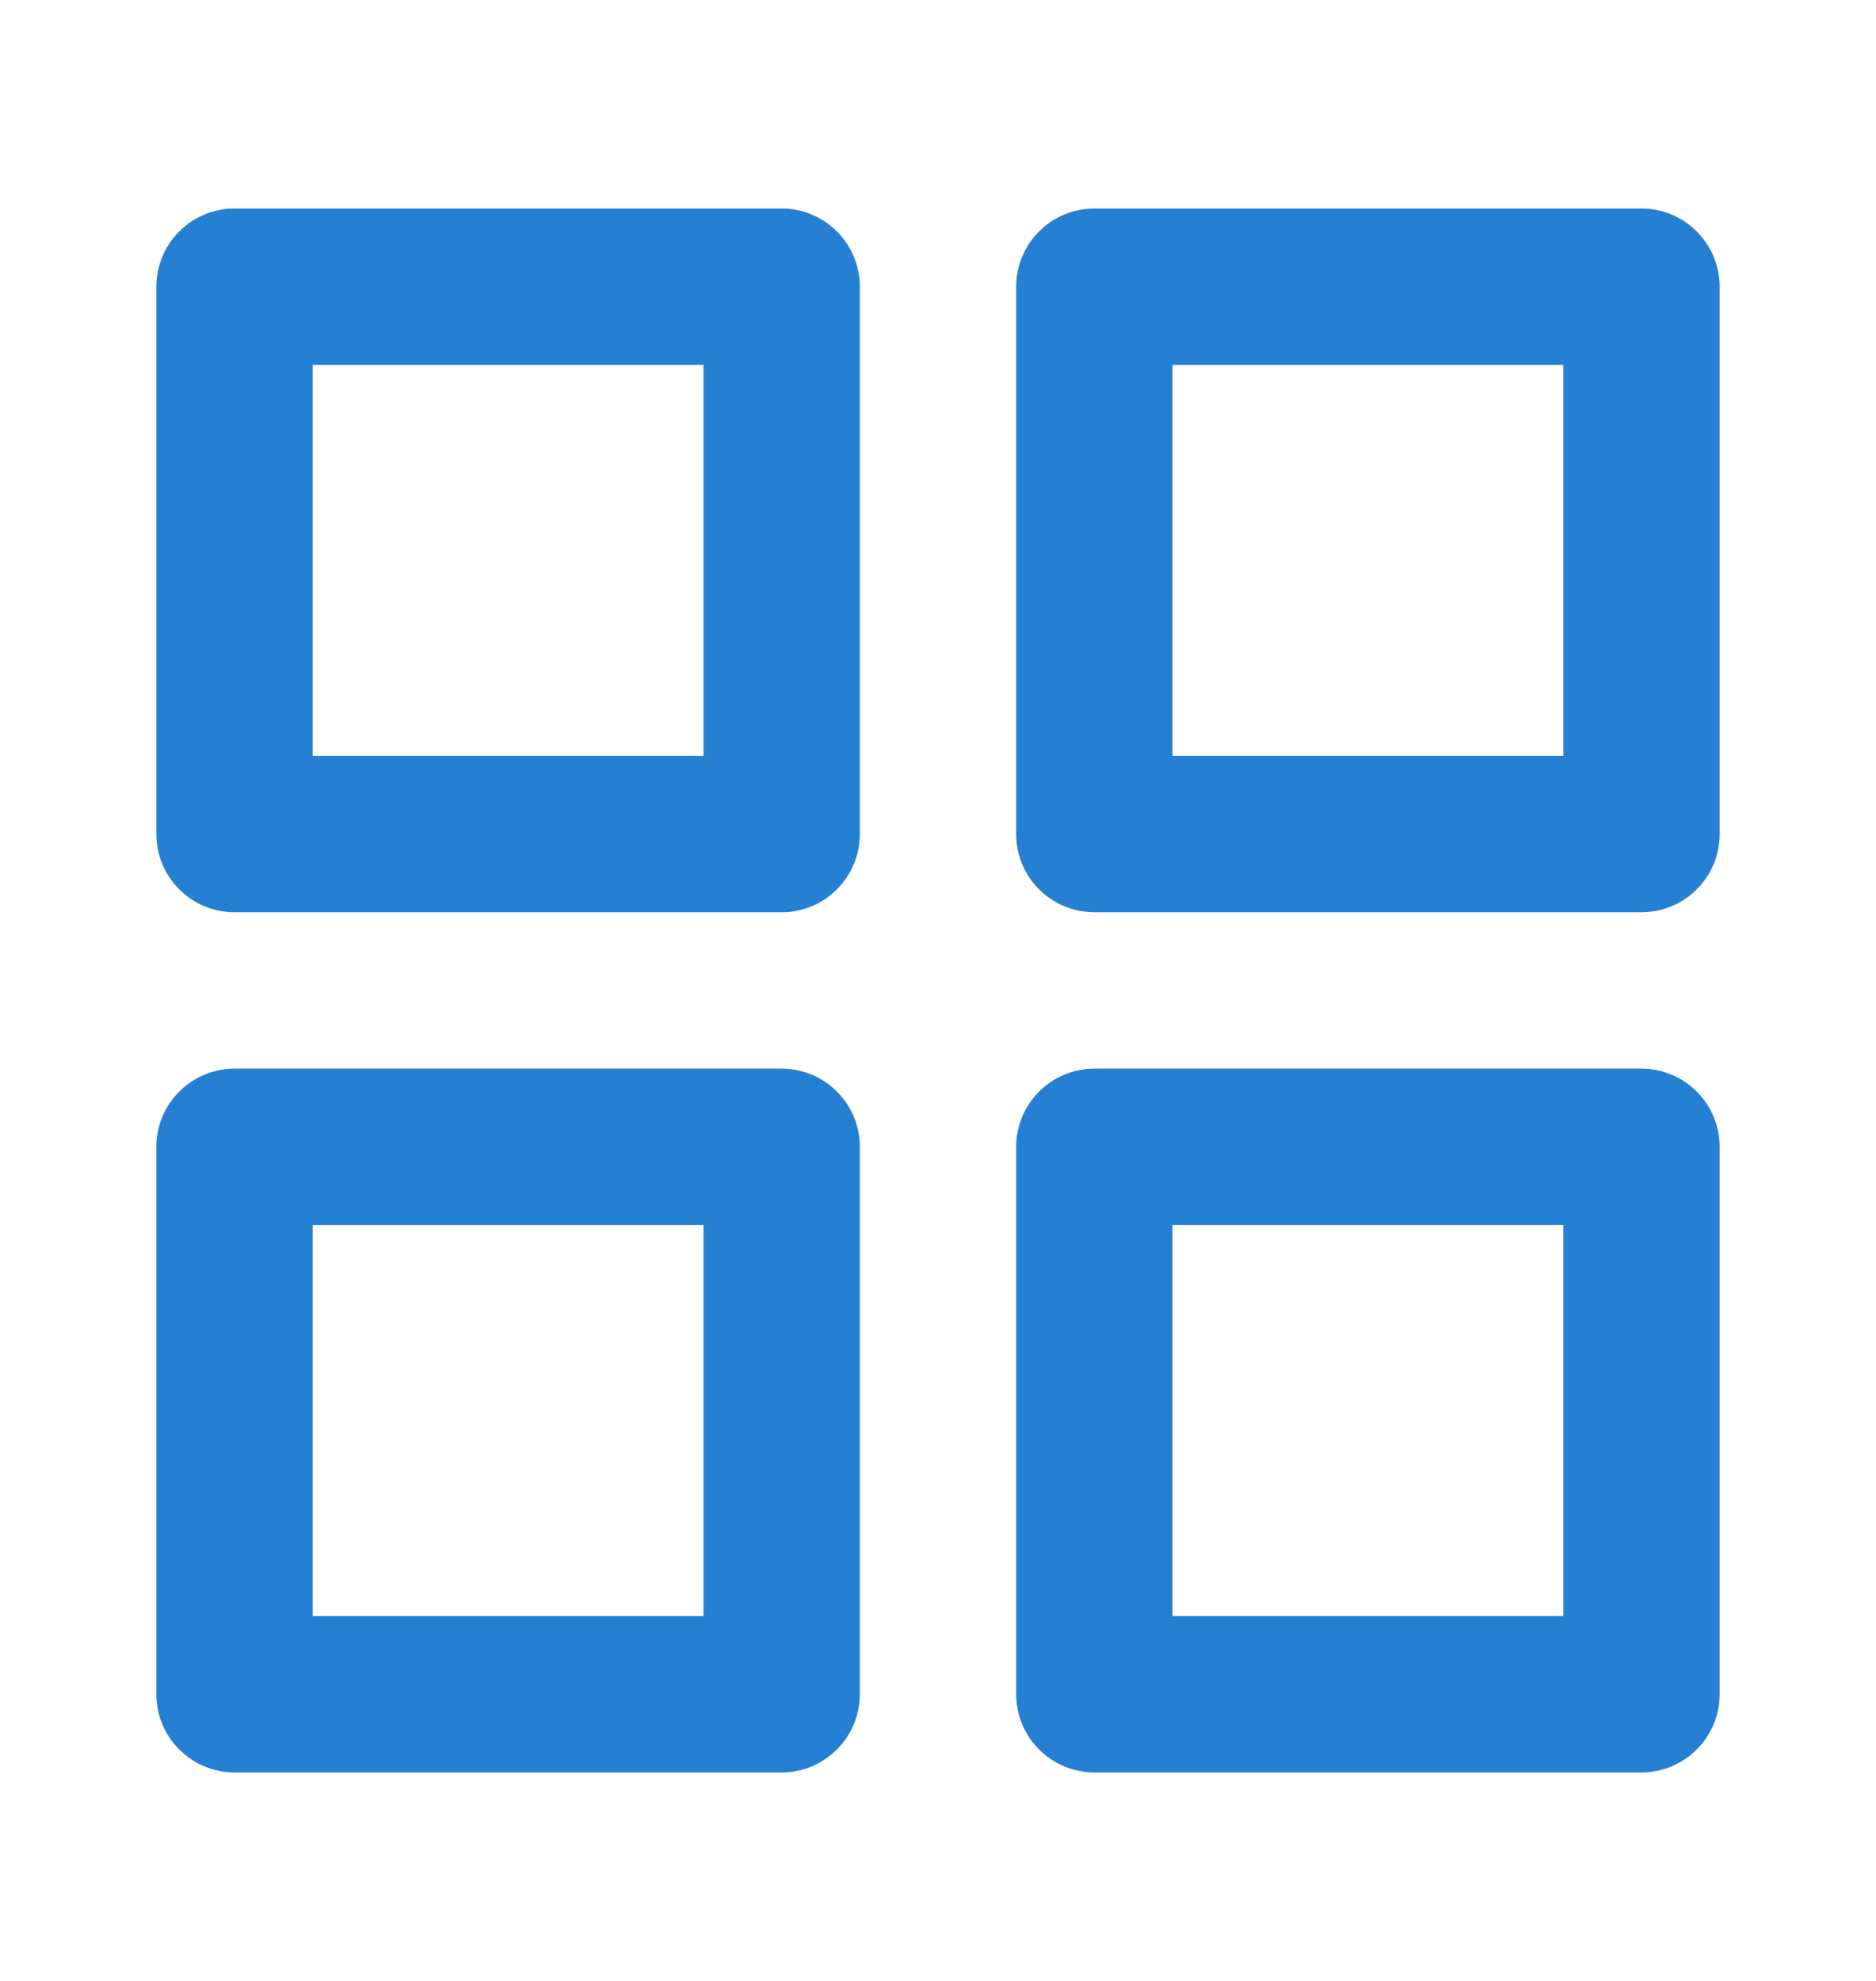
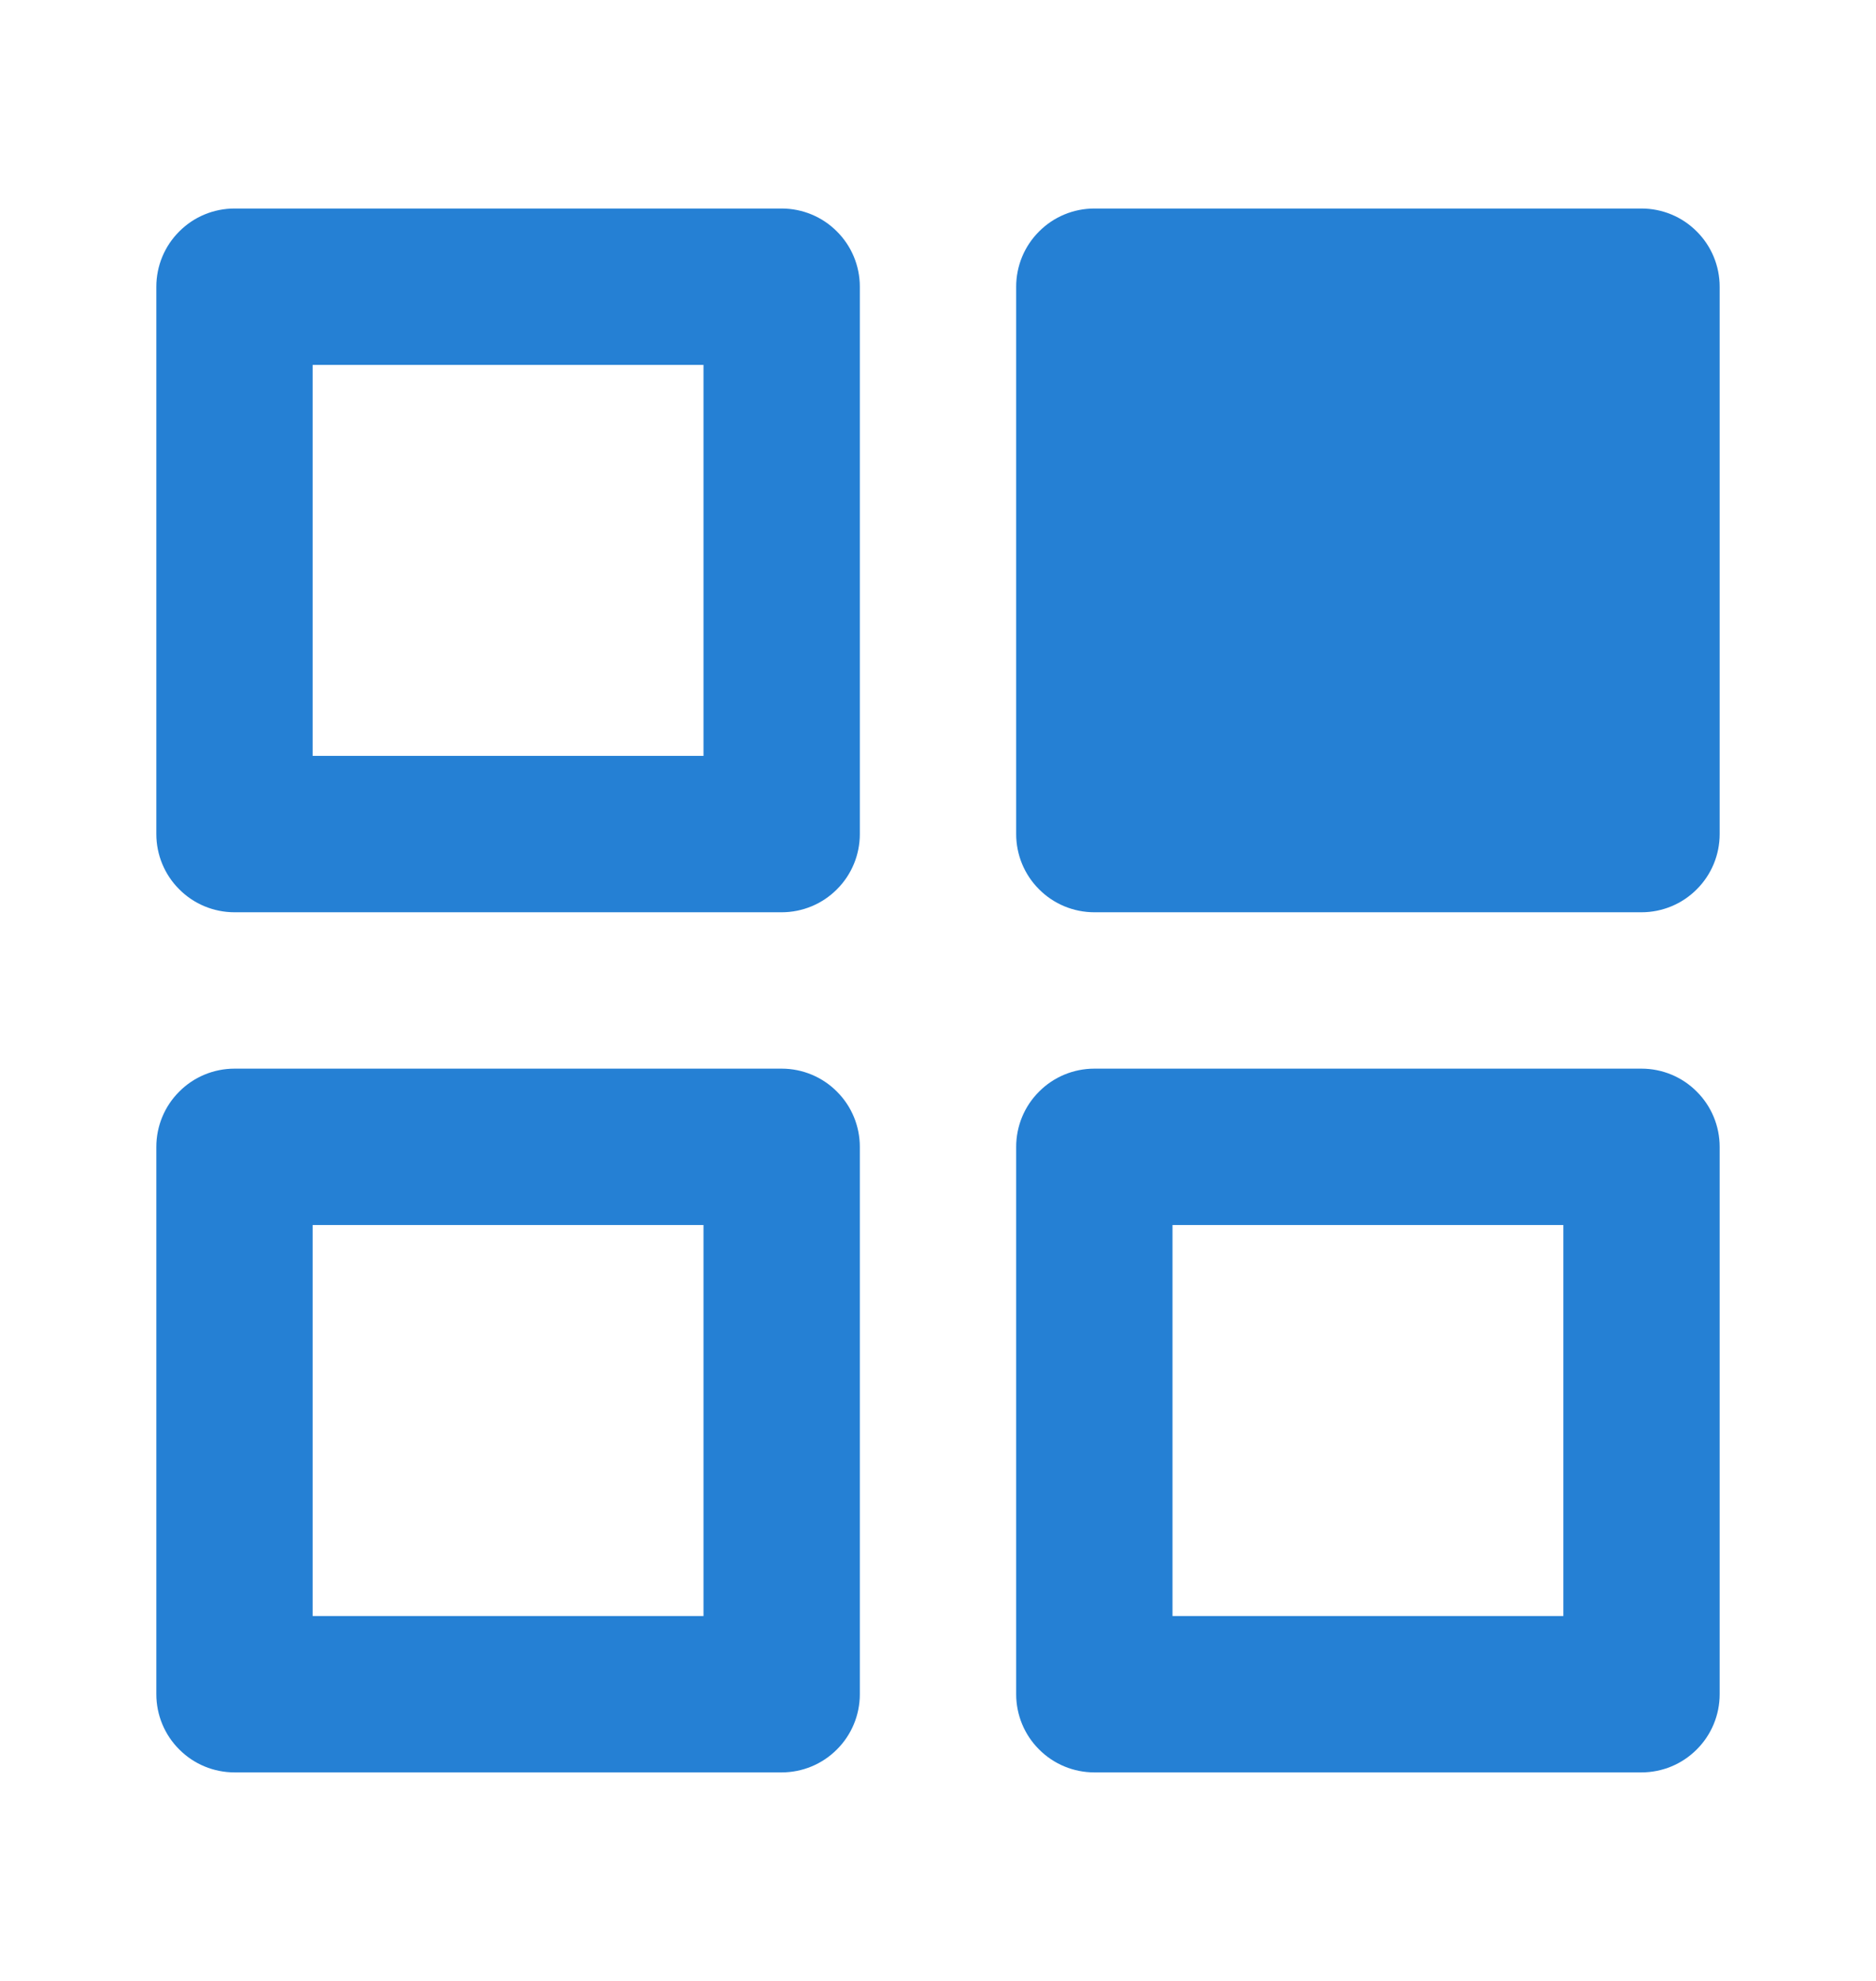
<svg xmlns="http://www.w3.org/2000/svg" width="18" height="19" viewBox="0 0 18 19" fill="none">
-   <path d="M7.5 10.25H2.25C2.051 10.25 1.86 10.329 1.72 10.47C1.579 10.61 1.5 10.801 1.5 11V16.25C1.5 16.449 1.579 16.64 1.72 16.78C1.86 16.921 2.051 17 2.25 17H7.5C7.699 17 7.89 16.921 8.03 16.78C8.171 16.64 8.25 16.449 8.25 16.25V11C8.25 10.801 8.171 10.61 8.03 10.47C7.89 10.329 7.699 10.25 7.5 10.25ZM6.75 15.5H3V11.75H6.75V15.5ZM15.75 2H10.5C10.301 2 10.11 2.079 9.97 2.22C9.829 2.36 9.75 2.551 9.75 2.75V8C9.75 8.199 9.829 8.39 9.97 8.53C10.11 8.671 10.301 8.75 10.5 8.75H15.75C15.949 8.75 16.14 8.671 16.28 8.53C16.421 8.39 16.5 8.199 16.5 8V2.75C16.5 2.551 16.421 2.36 16.28 2.22C16.14 2.079 15.949 2 15.75 2ZM15 7.25H11.25V3.5H15V7.25ZM15.75 10.25H10.5C10.301 10.25 10.11 10.329 9.97 10.47C9.829 10.61 9.75 10.801 9.75 11V16.25C9.75 16.449 9.829 16.64 9.97 16.78C10.11 16.921 10.301 17 10.5 17H15.75C15.949 17 16.14 16.921 16.28 16.78C16.421 16.64 16.5 16.449 16.5 16.25V11C16.5 10.801 16.421 10.61 16.28 10.47C16.14 10.329 15.949 10.25 15.75 10.25ZM15 15.5H11.25V11.75H15V15.5ZM7.5 2H2.25C2.051 2 1.86 2.079 1.72 2.22C1.579 2.36 1.5 2.551 1.5 2.75V8C1.5 8.199 1.579 8.39 1.72 8.53C1.86 8.671 2.051 8.75 2.25 8.75H7.5C7.699 8.75 7.89 8.671 8.03 8.53C8.171 8.39 8.25 8.199 8.25 8V2.75C8.25 2.551 8.171 2.36 8.03 2.22C7.89 2.079 7.699 2 7.5 2ZM6.75 7.25H3V3.5H6.75V7.25Z" fill="#2580D4" />
+   <path d="M7.5 10.25H2.25C2.051 10.25 1.86 10.329 1.72 10.47C1.579 10.61 1.5 10.801 1.5 11V16.25C1.5 16.449 1.579 16.64 1.72 16.78C1.86 16.921 2.051 17 2.25 17H7.5C7.699 17 7.89 16.921 8.03 16.78C8.171 16.64 8.25 16.449 8.25 16.25V11C8.25 10.801 8.171 10.61 8.03 10.47C7.89 10.329 7.699 10.25 7.5 10.25ZM6.75 15.5H3V11.75H6.75V15.5ZM15.75 2H10.5C10.301 2 10.11 2.079 9.97 2.22C9.829 2.36 9.75 2.551 9.75 2.75V8C9.75 8.199 9.829 8.39 9.97 8.53C10.11 8.671 10.301 8.75 10.5 8.75H15.75C15.949 8.75 16.14 8.671 16.28 8.53C16.421 8.39 16.5 8.199 16.5 8V2.75C16.5 2.551 16.421 2.36 16.28 2.22C16.14 2.079 15.949 2 15.75 2ZM15 7.25V3.5H15V7.25ZM15.75 10.25H10.5C10.301 10.25 10.11 10.329 9.97 10.47C9.829 10.61 9.75 10.801 9.75 11V16.25C9.75 16.449 9.829 16.64 9.97 16.78C10.11 16.921 10.301 17 10.5 17H15.75C15.949 17 16.14 16.921 16.28 16.78C16.421 16.64 16.5 16.449 16.5 16.25V11C16.5 10.801 16.421 10.61 16.28 10.47C16.14 10.329 15.949 10.25 15.75 10.25ZM15 15.5H11.25V11.75H15V15.5ZM7.5 2H2.25C2.051 2 1.86 2.079 1.72 2.22C1.579 2.36 1.5 2.551 1.5 2.75V8C1.5 8.199 1.579 8.39 1.72 8.53C1.86 8.671 2.051 8.75 2.25 8.75H7.5C7.699 8.75 7.89 8.671 8.03 8.53C8.171 8.39 8.25 8.199 8.25 8V2.75C8.25 2.551 8.171 2.36 8.03 2.22C7.89 2.079 7.699 2 7.5 2ZM6.75 7.25H3V3.5H6.75V7.25Z" fill="#2580D4" />
</svg>